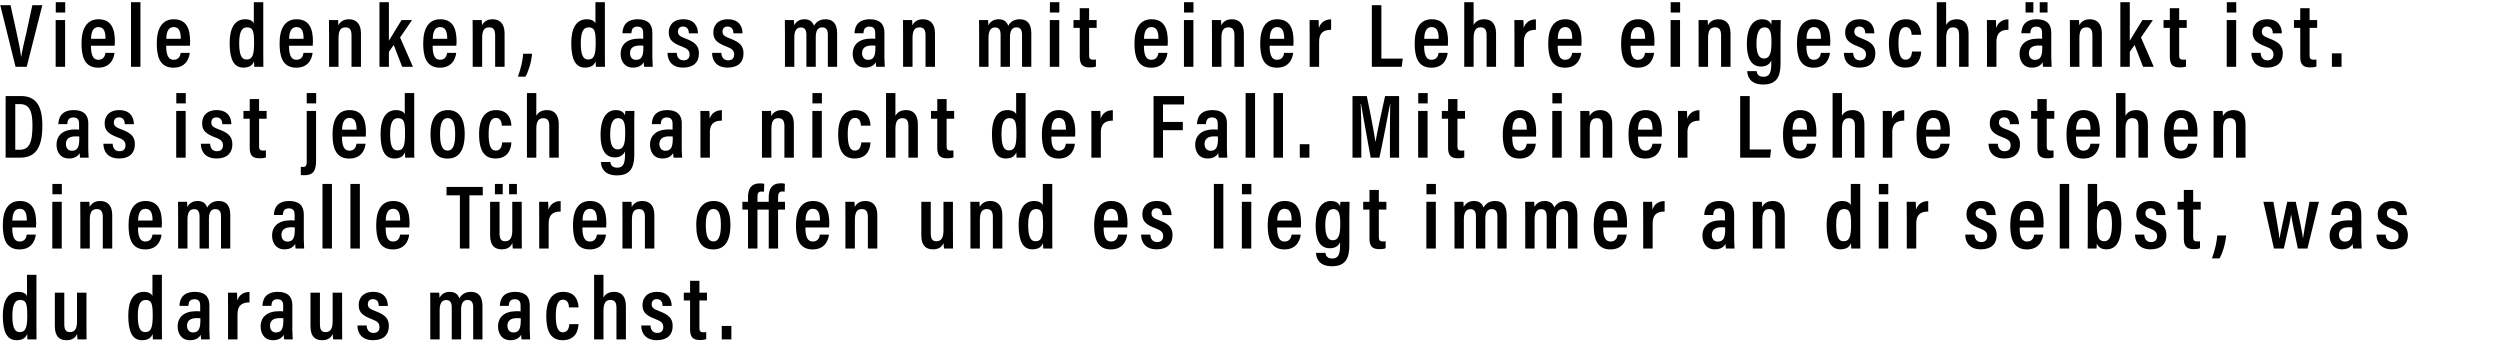
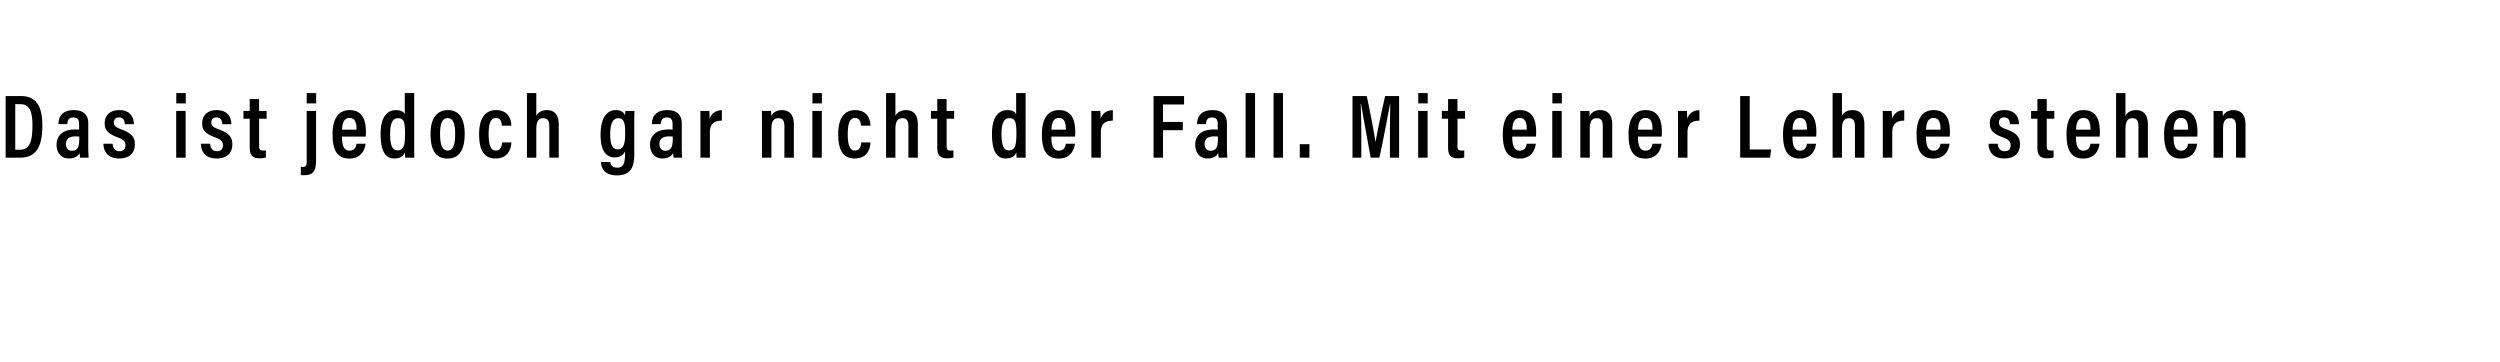
<svg xmlns="http://www.w3.org/2000/svg" width="588.139" height="85.25" viewBox="0 0 588.139 85.25">
-   <path d="M6.285 15.712L9.96 1.218H7.61L6.22 7.653c-.448 1.945-1.026 4.275-1.218 5.686H4.96c-.17-1.475-.62-3.762-1.068-5.708L2.48 1.218H.064l3.591 14.494zM13.094 15.712h2.224V4.724h-2.224zM15.34 2.95V.513h-2.223V2.95zM26.98 10.752c.021-.213.042-.684.042-1.004 0-2.822-.748-5.216-3.847-5.216-2.715 0-3.998 2.159-3.998 5.643 0 2.758.492 5.75 3.934 5.75 3.505 0 3.783-3.163 3.826-3.484h-2.138c-.042.364-.235 1.625-1.646 1.625-1.517 0-1.753-1.668-1.753-3.314zm-5.558-1.624c.021-.791.107-2.758 1.753-2.758 1.432 0 1.646 1.411 1.646 2.758zM33.041 15.712V.513h-2.223v15.199zM44.682 10.752c.021-.213.043-.684.043-1.004 0-2.822-.748-5.216-3.848-5.216-2.715 0-3.997 2.159-3.997 5.643 0 2.758.491 5.75 3.933 5.75 3.506 0 3.784-3.163 3.826-3.484h-2.137c-.043.364-.235 1.625-1.646 1.625-1.518 0-1.753-1.668-1.753-3.314zm-5.558-1.624c.022-.791.107-2.758 1.753-2.758 1.432 0 1.646 1.411 1.646 2.758zM59.712.513v4.98c-.213-.47-.79-.961-2.052-.961-2.48 0-3.634 2.18-3.634 5.58 0 3.761.94 5.792 3.228 5.792 1.496 0 2.18-.62 2.501-1.475 0 .385.043 1.005.064 1.283h2.138c-.021-.642-.021-1.753-.021-2.972V.513zm-3.441 9.64c0-2.8.705-3.719 1.838-3.719 1.39 0 1.667.877 1.667 3.634 0 2.78-.342 3.934-1.795 3.934-1.154 0-1.71-1.09-1.71-3.848zM73.576 10.752c.022-.213.043-.684.043-1.004 0-2.822-.748-5.216-3.848-5.216-2.715 0-3.997 2.159-3.997 5.643 0 2.758.492 5.75 3.933 5.75 3.506 0 3.784-3.163 3.827-3.484h-2.138c-.043.364-.235 1.625-1.646 1.625-1.518 0-1.753-1.668-1.753-3.314zm-5.558-1.624c.022-.791.107-2.758 1.753-2.758 1.433 0 1.646 1.411 1.646 2.758zM77.415 15.712h2.223V9c0-1.882.513-2.566 1.667-2.566 1.09 0 1.39.749 1.39 1.924v7.354h2.223V7.867c0-2.288-1.112-3.335-2.822-3.335-1.453 0-2.159.748-2.5 1.432 0-.513-.022-.962-.065-1.24h-2.138c.022.556.022 1.155.022 3.42zM91.492.513H89.27v15.199h2.223v-3.527c.3-.385.834-1.197 1.133-1.604l1.988 5.13h2.523l-3.014-6.904c.962-1.39 1.88-2.693 2.8-4.083h-2.458c-.92 1.54-2.223 3.57-2.972 4.853zM107.366 10.752c.021-.213.043-.684.043-1.004 0-2.822-.749-5.216-3.848-5.216-2.715 0-3.998 2.159-3.998 5.643 0 2.758.492 5.75 3.934 5.75 3.505 0 3.783-3.163 3.826-3.484h-2.138c-.042.364-.235 1.625-1.646 1.625-1.517 0-1.753-1.668-1.753-3.314zm-5.558-1.624c.021-.791.107-2.758 1.753-2.758 1.432 0 1.646 1.411 1.646 2.758zM111.204 15.712h2.223V9c0-1.882.513-2.566 1.668-2.566 1.09 0 1.39.749 1.39 1.924v7.354h2.222V7.867c0-2.288-1.111-3.335-2.821-3.335-1.454 0-2.16.748-2.501 1.432 0-.513-.022-.962-.065-1.24h-2.137c.021.556.021 1.155.021 3.42zM123.614 18.042c.727-1.261 1.39-3.4 1.561-5.408h-2.095c-.064 1.303-.513 3.441-1.24 5.408zM140.077.513v4.98c-.214-.47-.79-.961-2.052-.961-2.48 0-3.634 2.18-3.634 5.58 0 3.761.94 5.792 3.228 5.792 1.496 0 2.18-.62 2.5-1.475 0 .385.043 1.005.065 1.283h2.138c-.022-.642-.022-1.753-.022-2.972V.513zm-3.442 9.64c0-2.8.706-3.719 1.839-3.719 1.39 0 1.667.877 1.667 3.634 0 2.78-.342 3.934-1.796 3.934-1.154 0-1.71-1.09-1.71-3.848zM153.47 7.674c0-2.073-1.154-3.142-3.42-3.142-2.821 0-3.57 1.689-3.612 3.292h2.095c.064-.727.192-1.56 1.432-1.56 1.218 0 1.347.854 1.347 1.56v1.304c-.278-.043-.578-.043-.984-.043-2.821 0-4.318 1.41-4.318 3.591 0 1.56.813 3.228 2.907 3.228 1.347 0 2.117-.534 2.523-1.282 0 .342.064.855.107 1.09h2.01c-.022-.45-.086-1.646-.086-2.245zm-2.116 3.527c0 1.86-.342 2.886-1.731 2.886-1.026 0-1.411-.812-1.411-1.603 0-1.005.62-1.774 2.223-1.774.406 0 .663 0 .92.042zM157.031 12.441c.022 1.967 1.176 3.463 3.677 3.463 2.394 0 3.72-1.218 3.72-3.335 0-1.795-.898-2.65-3.164-3.505-1.39-.513-1.775-.877-1.775-1.625 0-.705.407-1.197 1.198-1.197 1.282 0 1.368 1.176 1.368 1.603h2.137c0-1.453-.705-3.313-3.441-3.313-2.501 0-3.42 1.582-3.42 3.057 0 1.582.64 2.458 3.12 3.377 1.347.513 1.775.962 1.775 1.86 0 .812-.45 1.368-1.411 1.368-1.133 0-1.582-.855-1.603-1.753zM167.518 12.441c.021 1.967 1.175 3.463 3.676 3.463 2.395 0 3.72-1.218 3.72-3.335 0-1.795-.898-2.65-3.164-3.505-1.39-.513-1.774-.877-1.774-1.625 0-.705.406-1.197 1.197-1.197 1.283 0 1.368 1.176 1.368 1.603h2.138c0-1.453-.706-3.313-3.442-3.313-2.5 0-3.42 1.582-3.42 3.057 0 1.582.641 2.458 3.12 3.377 1.348.513 1.775.962 1.775 1.86 0 .812-.449 1.368-1.41 1.368-1.134 0-1.583-.855-1.604-1.753zM184.664 15.712h2.202v-6.84c0-1.54.449-2.416 1.56-2.416.92 0 1.283.598 1.283 1.731v7.525h2.202V8.764c0-1.39.385-2.33 1.539-2.33 1.005 0 1.304.749 1.304 1.71v7.568h2.18v-7.91c0-2.522-1.24-3.27-2.736-3.27-1.454 0-2.266.748-2.693 1.539-.342-1.005-1.07-1.54-2.245-1.54-1.154 0-1.945.514-2.437 1.412 0-.406-.021-.962-.064-1.219h-2.116c.021.492.021 1.197.021 3.292zM208.062 7.674c0-2.073-1.154-3.142-3.42-3.142-2.822 0-3.57 1.689-3.613 3.292h2.095c.064-.727.192-1.56 1.432-1.56 1.219 0 1.347.854 1.347 1.56v1.304c-.278-.043-.577-.043-.983-.043-2.822 0-4.318 1.41-4.318 3.591 0 1.56.812 3.228 2.907 3.228 1.347 0 2.116-.534 2.522-1.282 0 .342.064.855.107 1.09h2.01c-.022-.45-.086-1.646-.086-2.245zm-2.116 3.527c0 1.86-.342 2.886-1.732 2.886-1.026 0-1.41-.812-1.41-1.603 0-1.005.62-1.774 2.223-1.774.406 0 .662 0 .919.042zM212.456 15.712h2.223V9c0-1.882.513-2.566 1.668-2.566 1.09 0 1.39.749 1.39 1.924v7.354h2.222V7.867c0-2.288-1.111-3.335-2.821-3.335-1.454 0-2.16.748-2.501 1.432 0-.513-.022-.962-.065-1.24h-2.137c.021.556.021 1.155.021 3.42zM230.35 15.712h2.203v-6.84c0-1.54.449-2.416 1.56-2.416.92 0 1.283.598 1.283 1.731v7.525h2.202V8.764c0-1.39.384-2.33 1.539-2.33 1.004 0 1.304.749 1.304 1.71v7.568h2.18v-7.91c0-2.522-1.24-3.27-2.736-3.27-1.454 0-2.266.748-2.694 1.539-.342-1.005-1.068-1.54-2.244-1.54-1.154 0-1.945.514-2.437 1.412 0-.406-.021-.962-.064-1.219h-2.116c.02.492.02 1.197.02 3.292zM246.972 15.712h2.224V4.724h-2.224zm2.245-12.762V.513h-2.223V2.95zM252.542 6.563h1.475v6.797c0 1.903.748 2.501 2.352 2.501.385 0 1.026-.021 1.453-.213v-1.646c-.192.042-.406.042-.662.042-.813 0-.94-.384-.94-1.068V6.563h1.773V4.724h-1.774v-2.8h-2.202v2.8h-1.475zM274.691 10.752c.021-.213.043-.684.043-1.004 0-2.822-.748-5.216-3.848-5.216-2.715 0-3.997 2.159-3.997 5.643 0 2.758.491 5.75 3.933 5.75 3.506 0 3.783-3.163 3.826-3.484h-2.137c-.043.364-.236 1.625-1.646 1.625-1.518 0-1.753-1.668-1.753-3.314zm-5.558-1.624c.021-.791.107-2.758 1.753-2.758 1.432 0 1.646 1.411 1.646 2.758zM278.53 15.712h2.223V4.724h-2.224zm2.244-12.762V.513h-2.223V2.95zM285.125 15.712h2.223V9c0-1.882.514-2.566 1.668-2.566 1.09 0 1.39.749 1.39 1.924v7.354h2.222V7.867c0-2.288-1.111-3.335-2.821-3.335-1.454 0-2.16.748-2.501 1.432 0-.513-.022-.962-.064-1.24h-2.138c.021.556.021 1.155.021 3.42zM304.27 10.752c.02-.213.042-.684.042-1.004 0-2.822-.748-5.216-3.848-5.216-2.715 0-3.997 2.159-3.997 5.643 0 2.758.492 5.75 3.933 5.75 3.506 0 3.784-3.163 3.827-3.484h-2.138c-.043.364-.235 1.625-1.646 1.625-1.518 0-1.753-1.668-1.753-3.314zm-5.559-1.624c.022-.791.107-2.758 1.753-2.758 1.432 0 1.646 1.411 1.646 2.758zM308.108 15.712h2.223v-5.9c0-2.052 1.004-2.8 2.821-2.8V4.552c-1.453 0-2.458.748-2.885 2.031 0-1.154-.043-1.646-.064-1.86h-2.117c.022.791.022 1.945.022 3.72zM322.732 15.712h7.033l.235-1.924h-5.024V1.218h-2.244zM340.615 10.752c.02-.213.042-.684.042-1.004 0-2.822-.748-5.216-3.848-5.216-2.714 0-3.997 2.159-3.997 5.643 0 2.758.492 5.75 3.933 5.75 3.506 0 3.784-3.163 3.827-3.484h-2.138c-.043.364-.235 1.625-1.646 1.625-1.518 0-1.753-1.668-1.753-3.314zm-5.558-1.624c.021-.791.106-2.758 1.752-2.758 1.433 0 1.646 1.411 1.646 2.758zM344.474.513v15.199h2.202v-6.67c0-1.624.385-2.608 1.625-2.608 1.175 0 1.432.77 1.432 1.946v7.332h2.223V7.93c0-2.288-1.005-3.4-2.758-3.4-1.368 0-2.116.578-2.522 1.348V.513zM356.286 15.712h2.223v-5.9c0-2.052 1.005-2.8 2.822-2.8V4.552c-1.454 0-2.458.748-2.886 2.031 0-1.154-.043-1.646-.064-1.86h-2.116c.021.791.021 1.945.021 3.72zM372.031 10.752c.022-.213.043-.684.043-1.004 0-2.822-.748-5.216-3.848-5.216-2.715 0-3.997 2.159-3.997 5.643 0 2.758.491 5.75 3.933 5.75 3.506 0 3.784-3.163 3.826-3.484h-2.137c-.043.364-.235 1.625-1.646 1.625-1.518 0-1.753-1.668-1.753-3.314zm-5.558-1.624c.022-.791.107-2.758 1.753-2.758 1.432 0 1.646 1.411 1.646 2.758zM389.178 10.752c.021-.213.042-.684.042-1.004 0-2.822-.748-5.216-3.847-5.216-2.715 0-3.998 2.159-3.998 5.643 0 2.758.492 5.75 3.934 5.75 3.505 0 3.783-3.163 3.826-3.484h-2.138c-.042.364-.235 1.625-1.646 1.625-1.517 0-1.753-1.668-1.753-3.314zm-5.558-1.624c.021-.791.107-2.758 1.753-2.758 1.432 0 1.646 1.411 1.646 2.758zM393.016 15.712h2.223V4.724h-2.223zm2.245-12.762V.513h-2.224V2.95zM399.612 15.712h2.223V9c0-1.882.513-2.566 1.668-2.566 1.09 0 1.389.749 1.389 1.924v7.354h2.223V7.867c0-2.288-1.111-3.335-2.822-3.335-1.453 0-2.159.748-2.5 1.432 0-.513-.022-.962-.065-1.24h-2.137c.021.556.021 1.155.021 3.42zM418.884 7.995c0-1.518.022-2.63.043-3.27h-2.138c-.021.256-.085.683-.085 1.068-.193-.556-.727-1.261-2.18-1.261-2.181 0-3.57 1.988-3.57 5.814 0 3.314 1.026 5.302 3.334 5.302 1.133 0 2.01-.45 2.416-1.433v.663c0 2.03-.3 3.185-1.839 3.185-1.368 0-1.56-.898-1.603-1.325h-2.223c.064 1.304.727 3.142 3.741 3.142 3.27 0 4.104-1.945 4.104-5.002zm-5.665 2.287c0-2.608.663-3.848 1.86-3.848 1.475 0 1.668 1.347 1.668 3.527 0 2.416-.342 3.805-1.775 3.805-1.133 0-1.753-1.09-1.753-3.484zM430.546 10.752c.022-.213.043-.684.043-1.004 0-2.822-.748-5.216-3.848-5.216-2.714 0-3.997 2.159-3.997 5.643 0 2.758.492 5.75 3.933 5.75 3.506 0 3.784-3.163 3.827-3.484h-2.138c-.043.364-.235 1.625-1.646 1.625-1.518 0-1.753-1.668-1.753-3.314zm-5.557-1.624c.02-.791.106-2.758 1.752-2.758 1.433 0 1.646 1.411 1.646 2.758zM433.786 12.441c.022 1.967 1.176 3.463 3.677 3.463 2.394 0 3.72-1.218 3.72-3.335 0-1.795-.898-2.65-3.164-3.505-1.39-.513-1.774-.877-1.774-1.625 0-.705.406-1.197 1.197-1.197 1.282 0 1.368 1.176 1.368 1.603h2.137c0-1.453-.705-3.313-3.441-3.313-2.501 0-3.42 1.582-3.42 3.057 0 1.582.64 2.458 3.12 3.377 1.347.513 1.775.962 1.775 1.86 0 .812-.45 1.368-1.411 1.368-1.133 0-1.582-.855-1.603-1.753zM449.81 12.12c-.065.599-.193 1.924-1.518 1.924-1.219 0-1.668-1.41-1.668-3.89 0-2.373.45-3.784 1.71-3.784 1.283 0 1.368 1.39 1.39 1.817h2.244c-.021-.598-.15-3.655-3.612-3.655-2.993 0-3.976 2.63-3.976 5.6 0 3.25.79 5.772 3.847 5.772 3.485 0 3.699-3.014 3.741-3.784zM455.636.513v15.199h2.201v-6.67c0-1.624.385-2.608 1.625-2.608 1.176 0 1.432.77 1.432 1.946v7.332h2.223V7.93c0-2.288-1.004-3.4-2.757-3.4-1.368 0-2.116.578-2.523 1.348V.513zM467.447 15.712h2.224v-5.9c0-2.052 1.004-2.8 2.821-2.8V4.552c-1.453 0-2.458.748-2.886 2.031 0-1.154-.042-1.646-.064-1.86h-2.116c.021.791.021 1.945.021 3.72zM482.573 7.674c0-2.073-1.155-3.142-3.42-3.142-2.822 0-3.57 1.689-3.613 3.292h2.095c.064-.727.192-1.56 1.432-1.56 1.218 0 1.347.854 1.347 1.56v1.304c-.278-.043-.578-.043-.984-.043-2.821 0-4.318 1.41-4.318 3.591 0 1.56.813 3.228 2.907 3.228 1.347 0 2.117-.534 2.523-1.282 0 .342.064.855.107 1.09h2.01c-.022-.45-.086-1.646-.086-2.245zm-2.117 3.527c0 1.86-.342 2.886-1.731 2.886-1.026 0-1.411-.812-1.411-1.603 0-1.005.62-1.774 2.223-1.774.406 0 .663 0 .92.042zm-2.095-8.251V.513h-1.838V2.95zm3.335 0V.513h-1.838V2.95zM486.967 15.712h2.223V9c0-1.882.513-2.566 1.667-2.566 1.09 0 1.39.749 1.39 1.924v7.354h2.223V7.867c0-2.288-1.112-3.335-2.822-3.335-1.453 0-2.159.748-2.5 1.432 0-.513-.022-.962-.065-1.24h-2.138c.022.556.022 1.155.022 3.42zM501.045.513h-2.224v15.199h2.224v-3.527c.299-.385.833-1.197 1.132-1.604l1.988 5.13h2.523l-3.014-6.904c.962-1.39 1.881-2.693 2.8-4.083h-2.458c-.92 1.54-2.223 3.57-2.971 4.853zM508.987 6.563h1.475v6.797c0 1.903.748 2.501 2.352 2.501.384 0 1.026-.021 1.453-.213v-1.646c-.192.042-.406.042-.662.042-.813 0-.941-.384-.941-1.068V6.563h1.774V4.724h-1.774v-2.8h-2.202v2.8h-1.475zM523.846 15.712h2.224V4.724h-2.224zm2.245-12.762V.513h-2.223V2.95zM529.651 12.441c.022 1.967 1.176 3.463 3.677 3.463 2.394 0 3.72-1.218 3.72-3.335 0-1.795-.898-2.65-3.164-3.505-1.39-.513-1.774-.877-1.774-1.625 0-.705.406-1.197 1.197-1.197 1.282 0 1.368 1.176 1.368 1.603h2.138c0-1.453-.706-3.313-3.442-3.313-2.501 0-3.42 1.582-3.42 3.057 0 1.582.641 2.458 3.12 3.377 1.347.513 1.775.962 1.775 1.86 0 .812-.449 1.368-1.41 1.368-1.134 0-1.583-.855-1.604-1.753zM539.668 6.563h1.475v6.797c0 1.903.748 2.501 2.351 2.501.385 0 1.026-.021 1.454-.213v-1.646c-.193.042-.407.042-.663.042-.812 0-.94-.384-.94-1.068V6.563h1.774V4.724h-1.775v-2.8h-2.201v2.8h-1.475zM550.86 15.712v-3.164h-2.266v3.164z" />
  <g>
    <path d="M1.325 37.088h3.378c3.89 0 5.258-2.672 5.258-7.567 0-4.553-1.453-6.926-5.066-6.926h-3.57zm2.266-12.59h1.09c2.202 0 2.95 1.539 2.95 5.044 0 3.955-.748 5.686-2.97 5.686H3.59zM20.769 29.05c0-2.073-1.155-3.142-3.42-3.142-2.822 0-3.57 1.69-3.613 3.292h2.095c.064-.727.192-1.56 1.432-1.56 1.218 0 1.347.855 1.347 1.56v1.304c-.278-.042-.578-.042-.984-.042-2.821 0-4.318 1.41-4.318 3.59 0 1.561.812 3.229 2.907 3.229 1.347 0 2.117-.535 2.523-1.283 0 .342.064.855.107 1.09h2.01c-.022-.449-.086-1.646-.086-2.244zm-2.117 3.528c0 1.86-.342 2.886-1.731 2.886-1.026 0-1.411-.813-1.411-1.604 0-1.004.62-1.774 2.223-1.774.406 0 .663 0 .92.043zM24.33 33.818c.02 1.966 1.175 3.463 3.676 3.463 2.394 0 3.72-1.219 3.72-3.335 0-1.796-.898-2.65-3.164-3.506-1.39-.513-1.775-.876-1.775-1.624 0-.706.407-1.198 1.197-1.198 1.283 0 1.369 1.176 1.369 1.604h2.137c0-1.454-.705-3.314-3.441-3.314-2.501 0-3.42 1.582-3.42 3.057 0 1.582.64 2.458 3.12 3.378 1.347.513 1.775.962 1.775 1.86 0 .812-.45 1.367-1.411 1.367-1.133 0-1.582-.855-1.604-1.752zM41.454 37.088h2.223V26.101h-2.223zM43.7 24.326V21.89h-2.223v2.436zM47.26 33.818c.02 1.966 1.175 3.463 3.676 3.463 2.394 0 3.72-1.219 3.72-3.335 0-1.796-.898-2.65-3.164-3.506-1.39-.513-1.774-.876-1.774-1.624 0-.706.406-1.198 1.197-1.198 1.282 0 1.368 1.176 1.368 1.604h2.137c0-1.454-.705-3.314-3.441-3.314-2.501 0-3.42 1.582-3.42 3.057 0 1.582.64 2.458 3.12 3.378 1.347.513 1.775.962 1.775 1.86 0 .812-.45 1.367-1.411 1.367-1.133 0-1.582-.855-1.603-1.752zM57.275 27.94h1.475v6.797c0 1.902.749 2.5 2.352 2.5.385 0 1.026-.02 1.453-.213v-1.646c-.192.043-.406.043-.662.043-.813 0-.94-.385-.94-1.069v-6.413h1.773v-1.838h-1.774v-2.8H58.75v2.8h-1.475zM72.156 26.1v11.736c0 1.005-.107 1.433-.876 1.433-.107 0-.3 0-.513-.022v1.924c.32.043.598.043.876.043 2.458 0 2.715-1.603 2.715-3.762V26.1zm2.223-1.774V21.89h-2.223v2.436zM86.041 32.129c.022-.214.043-.684.043-1.005 0-2.822-.748-5.216-3.848-5.216-2.714 0-3.997 2.16-3.997 5.644 0 2.757.492 5.75 3.933 5.75 3.506 0 3.784-3.164 3.827-3.484H83.86c-.043.363-.235 1.624-1.646 1.624-1.518 0-1.753-1.667-1.753-3.313zm-5.557-1.625c.02-.79.106-2.757 1.752-2.757 1.433 0 1.646 1.41 1.646 2.757zM95.224 21.89v4.98c-.214-.47-.791-.962-2.052-.962-2.48 0-3.634 2.18-3.634 5.58 0 3.762.94 5.793 3.228 5.793 1.496 0 2.18-.62 2.5-1.475 0 .384.043 1.004.065 1.282h2.137c-.02-.641-.02-1.753-.02-2.971V21.89zm-3.442 9.64c0-2.8.706-3.72 1.839-3.72 1.39 0 1.667.877 1.667 3.635 0 2.779-.342 3.933-1.796 3.933-1.154 0-1.71-1.09-1.71-3.848zM105.39 25.908c-2.501 0-4.105 1.775-4.105 5.622 0 3.976 1.369 5.772 3.998 5.772 2.63 0 4.04-1.86 4.04-5.814 0-3.677-1.368-5.58-3.933-5.58zm-.064 1.881c1.24 0 1.752 1.198 1.752 3.763 0 2.544-.513 3.869-1.752 3.869-1.283 0-1.796-1.325-1.796-3.89 0-2.566.577-3.742 1.796-3.742zM118.142 33.497c-.064.599-.192 1.924-1.518 1.924-1.218 0-1.667-1.411-1.667-3.89 0-2.373.449-3.784 1.71-3.784 1.283 0 1.368 1.39 1.39 1.817h2.244c-.021-.599-.15-3.656-3.612-3.656-2.993 0-3.977 2.63-3.977 5.601 0 3.25.791 5.772 3.848 5.772 3.485 0 3.698-3.014 3.741-3.784zM123.968 21.89v15.198h2.202v-6.67c0-1.624.385-2.607 1.625-2.607 1.176 0 1.432.77 1.432 1.945v7.332h2.223v-7.78c0-2.288-1.004-3.4-2.757-3.4-1.368 0-2.117.577-2.523 1.347V21.89zM149.217 29.371c0-1.517.021-2.629.042-3.27h-2.137c-.022.256-.086.684-.086 1.069-.192-.556-.726-1.262-2.18-1.262-2.18 0-3.57 1.988-3.57 5.815 0 3.313 1.026 5.301 3.335 5.301 1.133 0 2.01-.449 2.415-1.432v.663c0 2.03-.299 3.185-1.838 3.185-1.368 0-1.56-.898-1.603-1.326h-2.223c.064 1.304.726 3.143 3.74 3.143 3.271 0 4.105-1.946 4.105-5.002zm-5.665 2.288c0-2.608.663-3.848 1.86-3.848 1.475 0 1.667 1.347 1.667 3.527 0 2.415-.342 3.805-1.774 3.805-1.133 0-1.753-1.09-1.753-3.484zM160.387 29.05c0-2.073-1.154-3.142-3.42-3.142-2.822 0-3.57 1.69-3.613 3.292h2.095c.064-.727.193-1.56 1.433-1.56 1.218 0 1.346.855 1.346 1.56v1.304c-.278-.042-.577-.042-.983-.042-2.822 0-4.318 1.41-4.318 3.59 0 1.561.812 3.229 2.907 3.229 1.347 0 2.116-.535 2.522-1.283 0 .342.065.855.107 1.09h2.01c-.022-.449-.086-1.646-.086-2.244zm-2.116 3.528c0 1.86-.342 2.886-1.732 2.886-1.026 0-1.41-.813-1.41-1.604 0-1.004.62-1.774 2.223-1.774.406 0 .662 0 .919.043zM164.781 37.088h2.224v-5.9c0-2.052 1.004-2.8 2.821-2.8V25.93c-1.453 0-2.458.748-2.886 2.03 0-1.154-.042-1.646-.064-1.86h-2.116c.021.792.021 1.946.021 3.72zM179.256 37.088h2.223v-6.712c0-1.881.513-2.565 1.667-2.565 1.09 0 1.39.748 1.39 1.924v7.353h2.223v-7.845c0-2.287-1.112-3.335-2.822-3.335-1.453 0-2.159.748-2.5 1.433 0-.513-.022-.962-.065-1.24h-2.137c.02.555.02 1.154.02 3.42zM191.11 37.088h2.224V26.101h-2.224zm2.245-12.762V21.89h-2.223v2.436zM202.623 33.497c-.064.599-.192 1.924-1.518 1.924-1.218 0-1.667-1.411-1.667-3.89 0-2.373.449-3.784 1.71-3.784 1.283 0 1.368 1.39 1.39 1.817h2.244c-.021-.599-.15-3.656-3.613-3.656-2.992 0-3.976 2.63-3.976 5.601 0 3.25.791 5.772 3.848 5.772 3.485 0 3.698-3.014 3.741-3.784zM208.45 21.89v15.198h2.201v-6.67c0-1.624.385-2.607 1.625-2.607 1.176 0 1.432.77 1.432 1.945v7.332h2.223v-7.78c0-2.288-1.005-3.4-2.757-3.4-1.368 0-2.117.577-2.523 1.347V21.89zM219.021 27.94h1.475v6.797c0 1.902.749 2.5 2.352 2.5.385 0 1.026-.02 1.453-.213v-1.646c-.192.043-.406.043-.662.043-.813 0-.94-.385-.94-1.069v-6.413h1.773v-1.838h-1.774v-2.8h-2.202v2.8h-1.475zM239.054 21.89v4.98c-.214-.47-.791-.962-2.052-.962-2.48 0-3.634 2.18-3.634 5.58 0 3.762.94 5.793 3.227 5.793 1.497 0 2.18-.62 2.502-1.475 0 .384.042 1.004.064 1.282h2.137c-.021-.641-.021-1.753-.021-2.971V21.89zm-3.442 9.64c0-2.8.706-3.72 1.839-3.72 1.389 0 1.667.877 1.667 3.635 0 2.779-.342 3.933-1.796 3.933-1.154 0-1.71-1.09-1.71-3.848zM252.918 32.129c.021-.214.042-.684.042-1.005 0-2.822-.748-5.216-3.847-5.216-2.715 0-3.998 2.16-3.998 5.644 0 2.757.492 5.75 3.934 5.75 3.505 0 3.783-3.164 3.826-3.484h-2.138c-.042.363-.235 1.624-1.646 1.624-1.517 0-1.753-1.667-1.753-3.313zm-5.558-1.625c.021-.79.107-2.757 1.753-2.757 1.432 0 1.646 1.41 1.646 2.757zM256.756 37.088h2.223v-5.9c0-2.052 1.005-2.8 2.822-2.8V25.93c-1.454 0-2.458.748-2.886 2.03 0-1.154-.043-1.646-.064-1.86h-2.116c.021.792.021 1.946.021 3.72zM271.38 37.088h2.223v-6.455h4.66v-1.946h-4.66v-4.104h4.96v-1.988h-7.183zM288.643 29.05c0-2.073-1.154-3.142-3.42-3.142-2.822 0-3.57 1.69-3.613 3.292h2.095c.064-.727.192-1.56 1.432-1.56 1.219 0 1.347.855 1.347 1.56v1.304c-.278-.042-.577-.042-.983-.042-2.822 0-4.318 1.41-4.318 3.59 0 1.561.812 3.229 2.907 3.229 1.347 0 2.116-.535 2.522-1.283 0 .342.064.855.107 1.09h2.01c-.022-.449-.086-1.646-.086-2.244zm-2.116 3.528c0 1.86-.342 2.886-1.732 2.886-1.026 0-1.41-.813-1.41-1.604 0-1.004.62-1.774 2.223-1.774.406 0 .662 0 .919.043zM295.26 37.088V21.89h-2.223v15.198zM301.835 37.088V21.89h-2.223v15.198zM308.046 37.088v-3.163h-2.266v3.163zM326.988 37.088h2.16V22.595h-3.293c-.897 4.019-1.966 8.957-2.244 10.795h-.022c-.32-2.052-1.154-6.605-2.052-10.795h-3.356v14.493h2.074v-5.365c0-2.48-.064-5.58-.15-7.268h.086c.47 2.757 1.496 8.4 2.265 12.633h2.053c1.026-4.66 1.988-9.94 2.5-12.59h.065a291.15 291.15 0 00-.086 6.925zM333.627 37.088h2.223V26.101h-2.223zm2.245-12.762V21.89h-2.224v2.436zM339.197 27.94h1.475v6.797c0 1.902.748 2.5 2.351 2.5.385 0 1.026-.02 1.454-.213v-1.646c-.193.043-.406.043-.663.043-.812 0-.94-.385-.94-1.069v-6.413h1.774v-1.838h-1.774v-2.8h-2.202v2.8h-1.475zM361.346 32.129c.02-.214.042-.684.042-1.005 0-2.822-.748-5.216-3.848-5.216-2.714 0-3.997 2.16-3.997 5.644 0 2.757.492 5.75 3.933 5.75 3.506 0 3.784-3.164 3.827-3.484h-2.138c-.043.363-.235 1.624-1.646 1.624-1.518 0-1.753-1.667-1.753-3.313zm-5.558-1.625c.021-.79.106-2.757 1.752-2.757 1.433 0 1.646 1.41 1.646 2.757zM365.184 37.088h2.223V26.101h-2.223zm2.244-12.762V21.89h-2.223v2.436zM371.78 37.088h2.223v-6.712c0-1.881.513-2.565 1.667-2.565 1.09 0 1.39.748 1.39 1.924v7.353h2.223v-7.845c0-2.287-1.112-3.335-2.822-3.335-1.453 0-2.159.748-2.5 1.433 0-.513-.022-.962-.065-1.24h-2.138c.022.555.022 1.154.022 3.42zM390.924 32.129c.021-.214.043-.684.043-1.005 0-2.822-.749-5.216-3.848-5.216-2.715 0-3.998 2.16-3.998 5.644 0 2.757.492 5.75 3.934 5.75 3.505 0 3.783-3.164 3.826-3.484h-2.138c-.042.363-.235 1.624-1.646 1.624-1.517 0-1.752-1.667-1.752-3.313zm-5.558-1.625c.021-.79.107-2.757 1.753-2.757 1.432 0 1.646 1.41 1.646 2.757zM394.762 37.088h2.223v-5.9c0-2.052 1.005-2.8 2.822-2.8V25.93c-1.454 0-2.458.748-2.886 2.03 0-1.154-.043-1.646-.064-1.86h-2.116c.021.792.021 1.946.021 3.72zM409.386 37.088h7.033l.235-1.924h-5.023V22.595h-2.245zM427.269 32.129c.021-.214.043-.684.043-1.005 0-2.822-.748-5.216-3.848-5.216-2.715 0-3.997 2.16-3.997 5.644 0 2.757.491 5.75 3.933 5.75 3.506 0 3.784-3.164 3.826-3.484h-2.137c-.043.363-.236 1.624-1.646 1.624-1.518 0-1.753-1.667-1.753-3.313zm-5.558-1.625c.022-.79.107-2.757 1.753-2.757 1.432 0 1.646 1.41 1.646 2.757zM431.129 21.89v15.198h2.202v-6.67c0-1.624.384-2.607 1.624-2.607 1.176 0 1.432.77 1.432 1.945v7.332h2.224v-7.78c0-2.288-1.005-3.4-2.758-3.4-1.368 0-2.116.577-2.522 1.347V21.89zM442.94 37.088h2.224v-5.9c0-2.052 1.004-2.8 2.821-2.8V25.93c-1.453 0-2.458.748-2.885 2.03 0-1.154-.043-1.646-.065-1.86h-2.116c.022.792.022 1.946.022 3.72zM458.686 32.129c.021-.214.042-.684.042-1.005 0-2.822-.748-5.216-3.847-5.216-2.715 0-3.998 2.16-3.998 5.644 0 2.757.492 5.75 3.934 5.75 3.505 0 3.783-3.164 3.826-3.484h-2.138c-.042.363-.235 1.624-1.646 1.624-1.517 0-1.753-1.667-1.753-3.313zm-5.558-1.625c.021-.79.107-2.757 1.753-2.757 1.432 0 1.646 1.41 1.646 2.757zM467.816 33.818c.021 1.966 1.176 3.463 3.677 3.463 2.394 0 3.72-1.219 3.72-3.335 0-1.796-.898-2.65-3.164-3.506-1.39-.513-1.775-.876-1.775-1.624 0-.706.406-1.198 1.197-1.198 1.283 0 1.369 1.176 1.369 1.604h2.137c0-1.454-.705-3.314-3.441-3.314-2.501 0-3.42 1.582-3.42 3.057 0 1.582.64 2.458 3.12 3.378 1.347.513 1.775.962 1.775 1.86 0 .812-.45 1.367-1.411 1.367-1.133 0-1.582-.855-1.604-1.752zM477.832 27.94h1.475v6.797c0 1.902.748 2.5 2.352 2.5.384 0 1.026-.02 1.453-.213v-1.646c-.192.043-.406.043-.662.043-.813 0-.941-.385-.941-1.069v-6.413h1.774v-1.838h-1.774v-2.8h-2.202v2.8h-1.475zM493.962 32.129c.021-.214.043-.684.043-1.005 0-2.822-.748-5.216-3.848-5.216-2.715 0-3.997 2.16-3.997 5.644 0 2.757.491 5.75 3.933 5.75 3.506 0 3.784-3.164 3.826-3.484h-2.137c-.043.363-.235 1.624-1.646 1.624-1.518 0-1.753-1.667-1.753-3.313zm-5.558-1.625c.022-.79.107-2.757 1.753-2.757 1.432 0 1.646 1.41 1.646 2.757zM497.822 21.89v15.198h2.202v-6.67c0-1.624.384-2.607 1.624-2.607 1.176 0 1.432.77 1.432 1.945v7.332h2.224v-7.78c0-2.288-1.005-3.4-2.758-3.4-1.368 0-2.116.577-2.522 1.347V21.89zM516.923 32.129c.021-.214.043-.684.043-1.005 0-2.822-.748-5.216-3.848-5.216-2.715 0-3.997 2.16-3.997 5.644 0 2.757.491 5.75 3.933 5.75 3.506 0 3.784-3.164 3.826-3.484h-2.137c-.043.363-.235 1.624-1.646 1.624-1.518 0-1.753-1.667-1.753-3.313zm-5.558-1.625c.022-.79.107-2.757 1.753-2.757 1.432 0 1.646 1.41 1.646 2.757zM520.761 37.088h2.224v-6.712c0-1.881.513-2.565 1.667-2.565 1.09 0 1.39.748 1.39 1.924v7.353h2.223v-7.845c0-2.287-1.112-3.335-2.822-3.335-1.454 0-2.16.748-2.501 1.433 0-.513-.022-.962-.064-1.24h-2.138c.021.555.021 1.154.021 3.42z" />
  </g>
  <g>
-     <path d="M8.465 53.505c.021-.213.043-.684.043-1.004 0-2.822-.748-5.216-3.848-5.216-2.715 0-3.997 2.159-3.997 5.643 0 2.758.491 5.75 3.933 5.75 3.506 0 3.784-3.163 3.826-3.484H6.285c-.043.364-.235 1.625-1.646 1.625-1.518 0-1.753-1.668-1.753-3.314zm-5.558-1.624c.022-.791.107-2.758 1.753-2.758 1.432 0 1.646 1.411 1.646 2.758zM12.303 58.465h2.224V47.477h-2.224zm2.245-12.762v-2.437h-2.223v2.437zM18.9 58.465h2.223v-6.712c0-1.882.513-2.566 1.667-2.566 1.09 0 1.39.749 1.39 1.924v7.354h2.223V50.62c0-2.288-1.112-3.335-2.822-3.335-1.454 0-2.16.748-2.501 1.432 0-.513-.022-.962-.064-1.24h-2.138c.021.556.021 1.155.021 3.42zM38.043 53.505c.022-.213.043-.684.043-1.004 0-2.822-.748-5.216-3.848-5.216-2.714 0-3.997 2.159-3.997 5.643 0 2.758.492 5.75 3.933 5.75 3.506 0 3.784-3.163 3.827-3.484h-2.138c-.043.364-.235 1.625-1.646 1.625-1.518 0-1.753-1.668-1.753-3.314zm-5.558-1.624c.022-.791.107-2.758 1.753-2.758 1.433 0 1.646 1.411 1.646 2.758zM41.903 58.465h2.202v-6.84c0-1.54.449-2.416 1.56-2.416.92 0 1.283.598 1.283 1.731v7.525h2.202v-6.948c0-1.39.385-2.33 1.539-2.33 1.005 0 1.304.749 1.304 1.71v7.568h2.18v-7.91c0-2.522-1.24-3.27-2.736-3.27-1.454 0-2.266.748-2.693 1.539-.342-1.005-1.07-1.54-2.245-1.54-1.154 0-1.945.514-2.437 1.412 0-.406-.021-.962-.064-1.219h-2.116c.021.492.021 1.197.021 3.292zM71.47 50.427c0-2.073-1.155-3.142-3.42-3.142-2.823 0-3.57 1.689-3.613 3.292h2.094c.065-.727.193-1.56 1.433-1.56 1.218 0 1.346.854 1.346 1.56v1.304c-.277-.043-.577-.043-.983-.043-2.822 0-4.318 1.41-4.318 3.591 0 1.56.812 3.228 2.907 3.228 1.347 0 2.117-.534 2.523-1.282 0 .342.064.855.107 1.09h2.009c-.021-.45-.086-1.646-.086-2.245zm-2.117 3.527c0 1.86-.342 2.886-1.731 2.886-1.026 0-1.411-.812-1.411-1.603 0-1.005.62-1.774 2.223-1.774.406 0 .663 0 .92.042zM78.087 58.465V43.266h-2.223v15.199zM84.661 58.465V43.266h-2.223v15.199zM96.302 53.505c.021-.213.043-.684.043-1.004 0-2.822-.748-5.216-3.848-5.216-2.715 0-3.997 2.159-3.997 5.643 0 2.758.491 5.75 3.933 5.75 3.506 0 3.784-3.163 3.826-3.484h-2.137c-.043.364-.235 1.625-1.646 1.625-1.518 0-1.753-1.668-1.753-3.314zm-5.558-1.624c.022-.791.107-2.758 1.753-2.758 1.432 0 1.646 1.411 1.646 2.758zM108.19 58.465h2.245V45.959h3.142v-1.988h-8.53v1.988h3.143zM122.738 47.477h-2.223v6.712c0 1.967-.641 2.566-1.689 2.566-1.026 0-1.304-.706-1.304-1.903v-7.375H115.3v7.888c0 2.608 1.283 3.292 2.736 3.292 1.219 0 2.052-.449 2.501-1.475.022.47.043.962.107 1.283h2.116c-.02-.556-.02-1.625-.02-3.164zm-4.468-1.774v-2.437h-1.838v2.437zm3.335 0v-2.437h-1.838v2.437zM126.854 58.465h2.223v-5.9c0-2.052 1.005-2.8 2.822-2.8v-2.459c-1.453 0-2.458.748-2.886 2.031 0-1.154-.042-1.646-.064-1.86h-2.116c.021.791.021 1.945.021 3.72zM142.6 53.505c.02-.213.042-.684.042-1.004 0-2.822-.748-5.216-3.848-5.216-2.714 0-3.997 2.159-3.997 5.643 0 2.758.492 5.75 3.933 5.75 3.506 0 3.784-3.163 3.827-3.484h-2.138c-.043.364-.235 1.625-1.646 1.625-1.518 0-1.753-1.668-1.753-3.314zm-5.558-1.624c.02-.791.106-2.758 1.752-2.758 1.433 0 1.646 1.411 1.646 2.758zM146.438 58.465h2.223v-6.712c0-1.882.513-2.566 1.667-2.566 1.09 0 1.39.749 1.39 1.924v7.354h2.223V50.62c0-2.288-1.112-3.335-2.822-3.335-1.453 0-2.159.748-2.5 1.432 0-.513-.022-.962-.065-1.24h-2.138c.022.556.022 1.155.022 3.42zM167.902 47.285c-2.5 0-4.104 1.774-4.104 5.622 0 3.976 1.368 5.771 3.998 5.771 2.629 0 4.04-1.86 4.04-5.814 0-3.677-1.368-5.58-3.934-5.58zm-.064 1.881c1.24 0 1.753 1.197 1.753 3.762 0 2.544-.513 3.87-1.753 3.87-1.282 0-1.795-1.326-1.795-3.891s.577-3.741 1.795-3.741zM180.847 49.316v9.149h2.202v-9.15h1.625v-1.838h-1.625V46.43c0-.834.214-1.39.983-1.39.171 0 .364.022.556.064l.064-1.86c-.214-.085-.62-.128-.983-.128-2.138 0-2.822 1.433-2.822 3.228v1.133h-2.65v-1.111c0-.813.15-1.304.961-1.304.214 0 .364.021.556.042l.086-1.86c-.235-.063-.663-.106-1.026-.106-2.095 0-2.8 1.346-2.8 3.142v1.197h-1.326v1.839h1.325v9.149h2.223v-9.15zM195.053 53.505c.022-.213.043-.684.043-1.004 0-2.822-.748-5.216-3.848-5.216-2.715 0-3.997 2.159-3.997 5.643 0 2.758.491 5.75 3.933 5.75 3.506 0 3.784-3.163 3.826-3.484h-2.137c-.043.364-.235 1.625-1.646 1.625-1.518 0-1.753-1.668-1.753-3.314zm-5.558-1.624c.022-.791.107-2.758 1.753-2.758 1.432 0 1.646 1.411 1.646 2.758zM198.892 58.465h2.223v-6.712c0-1.882.513-2.566 1.667-2.566 1.09 0 1.39.749 1.39 1.924v7.354h2.223V50.62c0-2.288-1.112-3.335-2.822-3.335-1.454 0-2.159.748-2.501 1.432 0-.513-.021-.962-.064-1.24h-2.138c.022.556.022 1.155.022 3.42zM224.183 47.477h-2.224v6.712c0 1.967-.64 2.566-1.688 2.566-1.026 0-1.304-.706-1.304-1.903v-7.375h-2.224v7.888c0 2.608 1.283 3.292 2.737 3.292 1.218 0 2.052-.449 2.5-1.475.022.47.043.962.108 1.283h2.116c-.021-.556-.021-1.625-.021-3.164zM228.299 58.465h2.223v-6.712c0-1.882.513-2.566 1.667-2.566 1.09 0 1.39.749 1.39 1.924v7.354h2.223V50.62c0-2.288-1.112-3.335-2.822-3.335-1.453 0-2.159.748-2.5 1.432 0-.513-.022-.962-.065-1.24h-2.138c.022.556.022 1.155.022 3.42zM245.326 43.266v4.98c-.213-.47-.79-.961-2.052-.961-2.48 0-3.634 2.18-3.634 5.58 0 3.761.94 5.792 3.228 5.792 1.497 0 2.18-.62 2.501-1.475 0 .385.043 1.005.064 1.283h2.138c-.021-.642-.021-1.753-.021-2.972V43.266zm-3.441 9.64c0-2.8.705-3.719 1.838-3.719 1.39 0 1.668.877 1.668 3.634 0 2.78-.342 3.934-1.796 3.934-1.154 0-1.71-1.09-1.71-3.848zM265.21 53.505c.02-.213.042-.684.042-1.004 0-2.822-.748-5.216-3.848-5.216-2.715 0-3.997 2.159-3.997 5.643 0 2.758.491 5.75 3.933 5.75 3.506 0 3.784-3.163 3.826-3.484h-2.137c-.043.364-.235 1.625-1.646 1.625-1.518 0-1.753-1.668-1.753-3.314zm-5.559-1.624c.022-.791.107-2.758 1.753-2.758 1.432 0 1.646 1.411 1.646 2.758zM268.449 55.194c.021 1.967 1.176 3.463 3.677 3.463 2.394 0 3.72-1.218 3.72-3.335 0-1.795-.898-2.65-3.164-3.505-1.39-.513-1.775-.877-1.775-1.625 0-.705.406-1.197 1.197-1.197 1.283 0 1.369 1.176 1.369 1.603h2.137c0-1.453-.705-3.313-3.441-3.313-2.501 0-3.42 1.582-3.42 3.057 0 1.582.64 2.458 3.12 3.377 1.347.513 1.775.962 1.775 1.86 0 .812-.45 1.368-1.411 1.368-1.133 0-1.582-.855-1.604-1.753zM287.797 58.465V43.266h-2.223v15.199zM292.149 58.465h2.223V47.477h-2.223zm2.244-12.762v-2.437h-2.223v2.437zM306.034 53.505c.022-.213.043-.684.043-1.004 0-2.822-.748-5.216-3.848-5.216-2.715 0-3.997 2.159-3.997 5.643 0 2.758.491 5.75 3.933 5.75 3.506 0 3.784-3.163 3.826-3.484h-2.137c-.043.364-.235 1.625-1.646 1.625-1.518 0-1.753-1.668-1.753-3.314zm-5.558-1.624c.022-.791.107-2.758 1.753-2.758 1.432 0 1.646 1.411 1.646 2.758zM317.44 50.748c0-1.518.021-2.63.043-3.27h-2.138c-.021.256-.086.683-.086 1.068-.192-.556-.726-1.261-2.18-1.261-2.18 0-3.57 1.988-3.57 5.814 0 3.314 1.026 5.302 3.335 5.302 1.133 0 2.01-.45 2.415-1.433v.663c0 2.03-.299 3.185-1.838 3.185-1.368 0-1.56-.898-1.603-1.325h-2.223c.064 1.304.726 3.142 3.74 3.142 3.271 0 4.105-1.945 4.105-5.002zm-5.665 2.287c0-2.608.663-3.848 1.86-3.848 1.475 0 1.667 1.347 1.667 3.527 0 2.416-.342 3.805-1.774 3.805-1.133 0-1.753-1.09-1.753-3.484zM320.701 49.316h1.475v6.797c0 1.903.748 2.501 2.351 2.501.385 0 1.026-.021 1.454-.213v-1.646c-.192.042-.406.042-.663.042-.812 0-.94-.384-.94-1.068v-6.413h1.774v-1.839h-1.774v-2.8h-2.202v2.8h-1.475zM335.56 58.465h2.223V47.477h-2.223zm2.245-12.762v-2.437h-2.223v2.437zM342.178 58.465h2.201v-6.84c0-1.54.45-2.416 1.56-2.416.92 0 1.283.598 1.283 1.731v7.525h2.202v-6.948c0-1.39.385-2.33 1.54-2.33 1.004 0 1.303.749 1.303 1.71v7.568h2.18v-7.91c0-2.522-1.24-3.27-2.735-3.27-1.454 0-2.266.748-2.694 1.539-.342-1.005-1.069-1.54-2.244-1.54-1.155 0-1.946.514-2.437 1.412 0-.406-.022-.962-.065-1.219h-2.116c.022.492.022 1.197.022 3.292zM358.82 58.465h2.202v-6.84c0-1.54.45-2.416 1.56-2.416.92 0 1.283.598 1.283 1.731v7.525h2.202v-6.948c0-1.39.385-2.33 1.54-2.33 1.004 0 1.303.749 1.303 1.71v7.568h2.18v-7.91c0-2.522-1.24-3.27-2.736-3.27-1.453 0-2.266.748-2.693 1.539-.342-1.005-1.069-1.54-2.245-1.54-1.154 0-1.945.514-2.436 1.412 0-.406-.022-.962-.065-1.219H358.8c.021.492.021 1.197.021 3.292zM382.731 53.505c.022-.213.043-.684.043-1.004 0-2.822-.748-5.216-3.848-5.216-2.714 0-3.997 2.159-3.997 5.643 0 2.758.492 5.75 3.933 5.75 3.506 0 3.784-3.163 3.827-3.484h-2.138c-.043.364-.235 1.625-1.646 1.625-1.518 0-1.753-1.668-1.753-3.314zm-5.557-1.624c.02-.791.106-2.758 1.752-2.758 1.433 0 1.646 1.411 1.646 2.758zM386.57 58.465h2.223v-5.9c0-2.052 1.005-2.8 2.822-2.8v-2.459c-1.454 0-2.459.748-2.886 2.031 0-1.154-.043-1.646-.064-1.86h-2.117c.022.791.022 1.945.022 3.72zM407.97 50.427c0-2.073-1.154-3.142-3.42-3.142-2.822 0-3.57 1.689-3.613 3.292h2.095c.064-.727.193-1.56 1.433-1.56 1.218 0 1.346.854 1.346 1.56v1.304c-.278-.043-.577-.043-.983-.043-2.822 0-4.318 1.41-4.318 3.591 0 1.56.812 3.228 2.907 3.228 1.347 0 2.116-.534 2.522-1.282 0 .342.065.855.107 1.09h2.01c-.022-.45-.086-1.646-.086-2.245zm-2.116 3.527c0 1.86-.342 2.886-1.732 2.886-1.026 0-1.41-.812-1.41-1.603 0-1.005.62-1.774 2.223-1.774.406 0 .662 0 .919.042zM412.364 58.465h2.224v-6.712c0-1.882.513-2.566 1.667-2.566 1.09 0 1.39.749 1.39 1.924v7.354h2.223V50.62c0-2.288-1.112-3.335-2.822-3.335-1.454 0-2.16.748-2.501 1.432 0-.513-.022-.962-.064-1.24h-2.138c.021.556.021 1.155.021 3.42zM435.41 43.266v4.98c-.213-.47-.79-.961-2.051-.961-2.48 0-3.634 2.18-3.634 5.58 0 3.761.94 5.792 3.228 5.792 1.496 0 2.18-.62 2.5-1.475 0 .385.043 1.005.065 1.283h2.137c-.021-.642-.021-1.753-.021-2.972V43.266zm-3.44 9.64c0-2.8.705-3.719 1.838-3.719 1.39 0 1.667.877 1.667 3.634 0 2.78-.342 3.934-1.796 3.934-1.154 0-1.71-1.09-1.71-3.848zM441.985 58.465h2.224V47.477h-2.224zm2.245-12.762v-2.437h-2.223v2.437zM448.581 58.465h2.224v-5.9c0-2.052 1.004-2.8 2.821-2.8v-2.459c-1.453 0-2.458.748-2.886 2.031 0-1.154-.042-1.646-.064-1.86h-2.116c.021.791.021 1.945.021 3.72zM462.33 55.194c.02 1.967 1.175 3.463 3.676 3.463 2.394 0 3.72-1.218 3.72-3.335 0-1.795-.898-2.65-3.164-3.505-1.39-.513-1.775-.877-1.775-1.625 0-.705.407-1.197 1.197-1.197 1.283 0 1.369 1.176 1.369 1.603h2.137c0-1.453-.705-3.313-3.441-3.313-2.501 0-3.42 1.582-3.42 3.057 0 1.582.64 2.458 3.12 3.377 1.347.513 1.775.962 1.775 1.86 0 .812-.45 1.368-1.411 1.368-1.133 0-1.582-.855-1.604-1.753zM480.725 53.505c.021-.213.043-.684.043-1.004 0-2.822-.749-5.216-3.848-5.216-2.715 0-3.998 2.159-3.998 5.643 0 2.758.492 5.75 3.934 5.75 3.505 0 3.783-3.163 3.826-3.484h-2.138c-.042.364-.235 1.625-1.646 1.625-1.517 0-1.752-1.668-1.752-3.314zm-5.558-1.624c.021-.791.107-2.758 1.753-2.758 1.432 0 1.646 1.411 1.646 2.758zM486.786 58.465V43.266h-2.223v15.199zM491.16 55.408c0 1.176 0 2.373-.022 3.057h2.095c.021-.364.042-.855.042-1.133.321.62.834 1.325 2.266 1.325 2.651 0 3.527-2.522 3.527-5.964 0-3.506-1.004-5.408-3.206-5.408-1.39 0-2.138.662-2.501 1.41v-5.429h-2.202zm5.685-2.694c0 2.8-.534 4.04-1.817 4.04-1.346 0-1.731-1.154-1.731-3.74 0-2.715.449-3.827 1.838-3.827 1.283 0 1.71 1.197 1.71 3.527zM502.266 55.194c.02 1.967 1.175 3.463 3.676 3.463 2.394 0 3.72-1.218 3.72-3.335 0-1.795-.898-2.65-3.164-3.505-1.39-.513-1.774-.877-1.774-1.625 0-.705.406-1.197 1.197-1.197 1.283 0 1.368 1.176 1.368 1.603h2.138c0-1.453-.706-3.313-3.442-3.313-2.501 0-3.42 1.582-3.42 3.057 0 1.582.641 2.458 3.12 3.377 1.348.513 1.775.962 1.775 1.86 0 .812-.449 1.368-1.41 1.368-1.134 0-1.583-.855-1.604-1.753zM512.282 49.316h1.475v6.797c0 1.903.748 2.501 2.351 2.501.385 0 1.026-.021 1.454-.213v-1.646c-.193.042-.406.042-.663.042-.812 0-.94-.384-.94-1.068v-6.413h1.774v-1.839h-1.774v-2.8h-2.202v2.8h-1.475zM522.148 60.795c.727-1.261 1.39-3.4 1.56-5.408h-2.094c-.064 1.303-.513 3.441-1.24 5.408zM532.476 47.477l2.48 10.988h2.33c.79-3.527 1.496-6.392 1.71-7.974h.021c.214 1.625.855 4.532 1.56 7.974h2.266l2.694-10.988h-2.223c-1.07 5.686-1.347 7.375-1.518 8.55h-.021c-.129-1.26-.685-3.868-1.69-8.55h-2.009c-1.133 5.473-1.581 7.119-1.774 8.594h-.043c-.17-1.475-.534-3.634-1.432-8.594zM555.51 50.427c0-2.073-1.154-3.142-3.42-3.142-2.822 0-3.57 1.689-3.613 3.292h2.095c.064-.727.193-1.56 1.432-1.56 1.219 0 1.347.854 1.347 1.56v1.304c-.278-.043-.577-.043-.983-.043-2.822 0-4.318 1.41-4.318 3.591 0 1.56.812 3.228 2.907 3.228 1.347 0 2.116-.534 2.522-1.282 0 .342.065.855.107 1.09h2.01c-.022-.45-.086-1.646-.086-2.245zm-2.116 3.527c0 1.86-.342 2.886-1.732 2.886-1.026 0-1.41-.812-1.41-1.603 0-1.005.62-1.774 2.223-1.774.406 0 .662 0 .919.042zM559.07 55.194c.022 1.967 1.176 3.463 3.677 3.463 2.395 0 3.72-1.218 3.72-3.335 0-1.795-.898-2.65-3.164-3.505-1.39-.513-1.774-.877-1.774-1.625 0-.705.406-1.197 1.197-1.197 1.283 0 1.368 1.176 1.368 1.603h2.138c0-1.453-.706-3.313-3.442-3.313-2.5 0-3.42 1.582-3.42 3.057 0 1.582.641 2.458 3.121 3.377 1.347.513 1.774.962 1.774 1.86 0 .812-.449 1.368-1.41 1.368-1.134 0-1.583-.855-1.604-1.753z" />
-   </g>
+     </g>
  <g>
-     <path d="M6.349 64.643v4.98c-.214-.47-.791-.962-2.052-.962-2.48 0-3.634 2.18-3.634 5.58 0 3.762.94 5.793 3.228 5.793 1.496 0 2.18-.62 2.5-1.475 0 .384.043 1.004.065 1.282h2.137c-.021-.641-.021-1.753-.021-2.971V64.643zm-3.442 9.64c0-2.8.706-3.72 1.839-3.72 1.39 0 1.667.877 1.667 3.635 0 2.779-.342 3.933-1.796 3.933-1.154 0-1.71-1.09-1.71-3.848zM20.341 68.854h-2.223v6.712c0 1.967-.641 2.565-1.689 2.565-1.026 0-1.304-.705-1.304-1.902v-7.375h-2.223v7.888c0 2.608 1.283 3.292 2.736 3.292 1.219 0 2.052-.45 2.501-1.475.022.47.043.962.107 1.282h2.116c-.021-.556-.021-1.624-.021-3.163zM35.863 64.643v4.98c-.214-.47-.791-.962-2.052-.962-2.48 0-3.634 2.18-3.634 5.58 0 3.762.94 5.793 3.228 5.793 1.496 0 2.18-.62 2.5-1.475 0 .384.043 1.004.065 1.282h2.138c-.022-.641-.022-1.753-.022-2.971V64.643zm-3.442 9.64c0-2.8.706-3.72 1.839-3.72 1.39 0 1.667.877 1.667 3.635 0 2.779-.342 3.933-1.796 3.933-1.154 0-1.71-1.09-1.71-3.848zM49.257 71.804c0-2.074-1.155-3.143-3.42-3.143-2.822 0-3.57 1.69-3.613 3.292h2.095c.064-.727.192-1.56 1.432-1.56 1.218 0 1.347.855 1.347 1.56v1.304c-.278-.042-.578-.042-.984-.042-2.821 0-4.318 1.41-4.318 3.59 0 1.561.813 3.229 2.907 3.229 1.347 0 2.117-.535 2.523-1.283 0 .342.064.855.107 1.09h2.01c-.022-.449-.086-1.646-.086-2.244zM47.14 75.33c0 1.86-.342 2.886-1.731 2.886-1.026 0-1.411-.813-1.411-1.604 0-1.004.62-1.774 2.223-1.774.406 0 .663 0 .92.043zM53.65 79.841h2.224v-5.9c0-2.052 1.005-2.8 2.822-2.8v-2.458c-1.454 0-2.459.748-2.886 2.03 0-1.154-.043-1.646-.064-1.86h-2.117c.022.792.022 1.946.022 3.72zM68.776 71.804c0-2.074-1.154-3.143-3.42-3.143-2.822 0-3.57 1.69-3.613 3.292h2.095c.064-.727.192-1.56 1.432-1.56 1.219 0 1.347.855 1.347 1.56v1.304c-.278-.042-.577-.042-.983-.042-2.822 0-4.318 1.41-4.318 3.59 0 1.561.812 3.229 2.907 3.229 1.347 0 2.116-.535 2.522-1.283 0 .342.064.855.107 1.09h2.01c-.022-.449-.086-1.646-.086-2.244zM66.66 75.33c0 1.86-.342 2.886-1.732 2.886-1.026 0-1.41-.813-1.41-1.604 0-1.004.62-1.774 2.223-1.774.406 0 .662 0 .919.043zM80.48 68.854h-2.222v6.712c0 1.967-.642 2.565-1.689 2.565-1.026 0-1.304-.705-1.304-1.902v-7.375h-2.223v7.888c0 2.608 1.282 3.292 2.736 3.292 1.219 0 2.052-.45 2.501-1.475.022.47.043.962.107 1.282h2.116c-.021-.556-.021-1.624-.021-3.163zM84.084 76.57c.022 1.967 1.176 3.464 3.677 3.464 2.394 0 3.72-1.219 3.72-3.335 0-1.796-.898-2.65-3.164-3.506-1.39-.513-1.775-.876-1.775-1.624 0-.706.407-1.198 1.198-1.198 1.282 0 1.368 1.176 1.368 1.604h2.137c0-1.454-.705-3.314-3.441-3.314-2.501 0-3.42 1.582-3.42 3.057 0 1.582.64 2.458 3.12 3.378 1.347.513 1.775.962 1.775 1.86 0 .812-.45 1.367-1.411 1.367-1.133 0-1.582-.855-1.603-1.752zM101.23 79.841h2.202v-6.84c0-1.54.45-2.416 1.561-2.416.92 0 1.283.599 1.283 1.732v7.524h2.201v-6.947c0-1.39.385-2.33 1.54-2.33 1.004 0 1.303.748 1.303 1.71v7.567h2.18v-7.91c0-2.522-1.239-3.27-2.735-3.27-1.454 0-2.266.748-2.694 1.54-.342-1.005-1.069-1.54-2.244-1.54-1.155 0-1.946.513-2.437 1.411 0-.406-.022-.962-.064-1.218h-2.117c.022.491.022 1.197.022 3.292zM124.629 71.804c0-2.074-1.155-3.143-3.42-3.143-2.822 0-3.57 1.69-3.613 3.292h2.095c.064-.727.192-1.56 1.432-1.56 1.218 0 1.347.855 1.347 1.56v1.304c-.278-.042-.578-.042-.984-.042-2.821 0-4.318 1.41-4.318 3.59 0 1.561.812 3.229 2.907 3.229 1.347 0 2.117-.535 2.523-1.283 0 .342.064.855.107 1.09h2.01c-.022-.449-.086-1.646-.086-2.244zm-2.117 3.527c0 1.86-.342 2.886-1.731 2.886-1.026 0-1.411-.813-1.411-1.604 0-1.004.62-1.774 2.223-1.774.406 0 .663 0 .92.043zM133.94 76.25c-.065.599-.193 1.924-1.518 1.924-1.219 0-1.668-1.411-1.668-3.89 0-2.373.45-3.784 1.71-3.784 1.283 0 1.368 1.39 1.39 1.817h2.244c-.021-.599-.15-3.656-3.612-3.656-2.993 0-3.976 2.63-3.976 5.601 0 3.25.79 5.772 3.847 5.772 3.485 0 3.699-3.014 3.741-3.784zM139.766 64.643V79.84h2.202v-6.67c0-1.624.384-2.607 1.624-2.607 1.176 0 1.432.77 1.432 1.945v7.332h2.224v-7.78c0-2.288-1.005-3.4-2.758-3.4-1.368 0-2.116.577-2.522 1.347v-5.365zM150.85 76.57c.022 1.967 1.176 3.464 3.678 3.464 2.394 0 3.719-1.219 3.719-3.335 0-1.796-.898-2.65-3.164-3.506-1.39-.513-1.774-.876-1.774-1.624 0-.706.406-1.198 1.197-1.198 1.283 0 1.368 1.176 1.368 1.604h2.138c0-1.454-.706-3.314-3.442-3.314-2.5 0-3.42 1.582-3.42 3.057 0 1.582.641 2.458 3.121 3.378 1.347.513 1.774.962 1.774 1.86 0 .812-.449 1.367-1.41 1.367-1.134 0-1.582-.855-1.604-1.752zM160.867 70.692h1.475v6.798c0 1.902.748 2.5 2.351 2.5.385 0 1.026-.02 1.454-.213v-1.646c-.192.043-.406.043-.663.043-.812 0-.94-.385-.94-1.069v-6.413h1.774v-1.838h-1.774v-2.8h-2.202v2.8h-1.475zM172.059 79.841v-3.163h-2.266v3.163z" />
-   </g>
+     </g>
</svg>